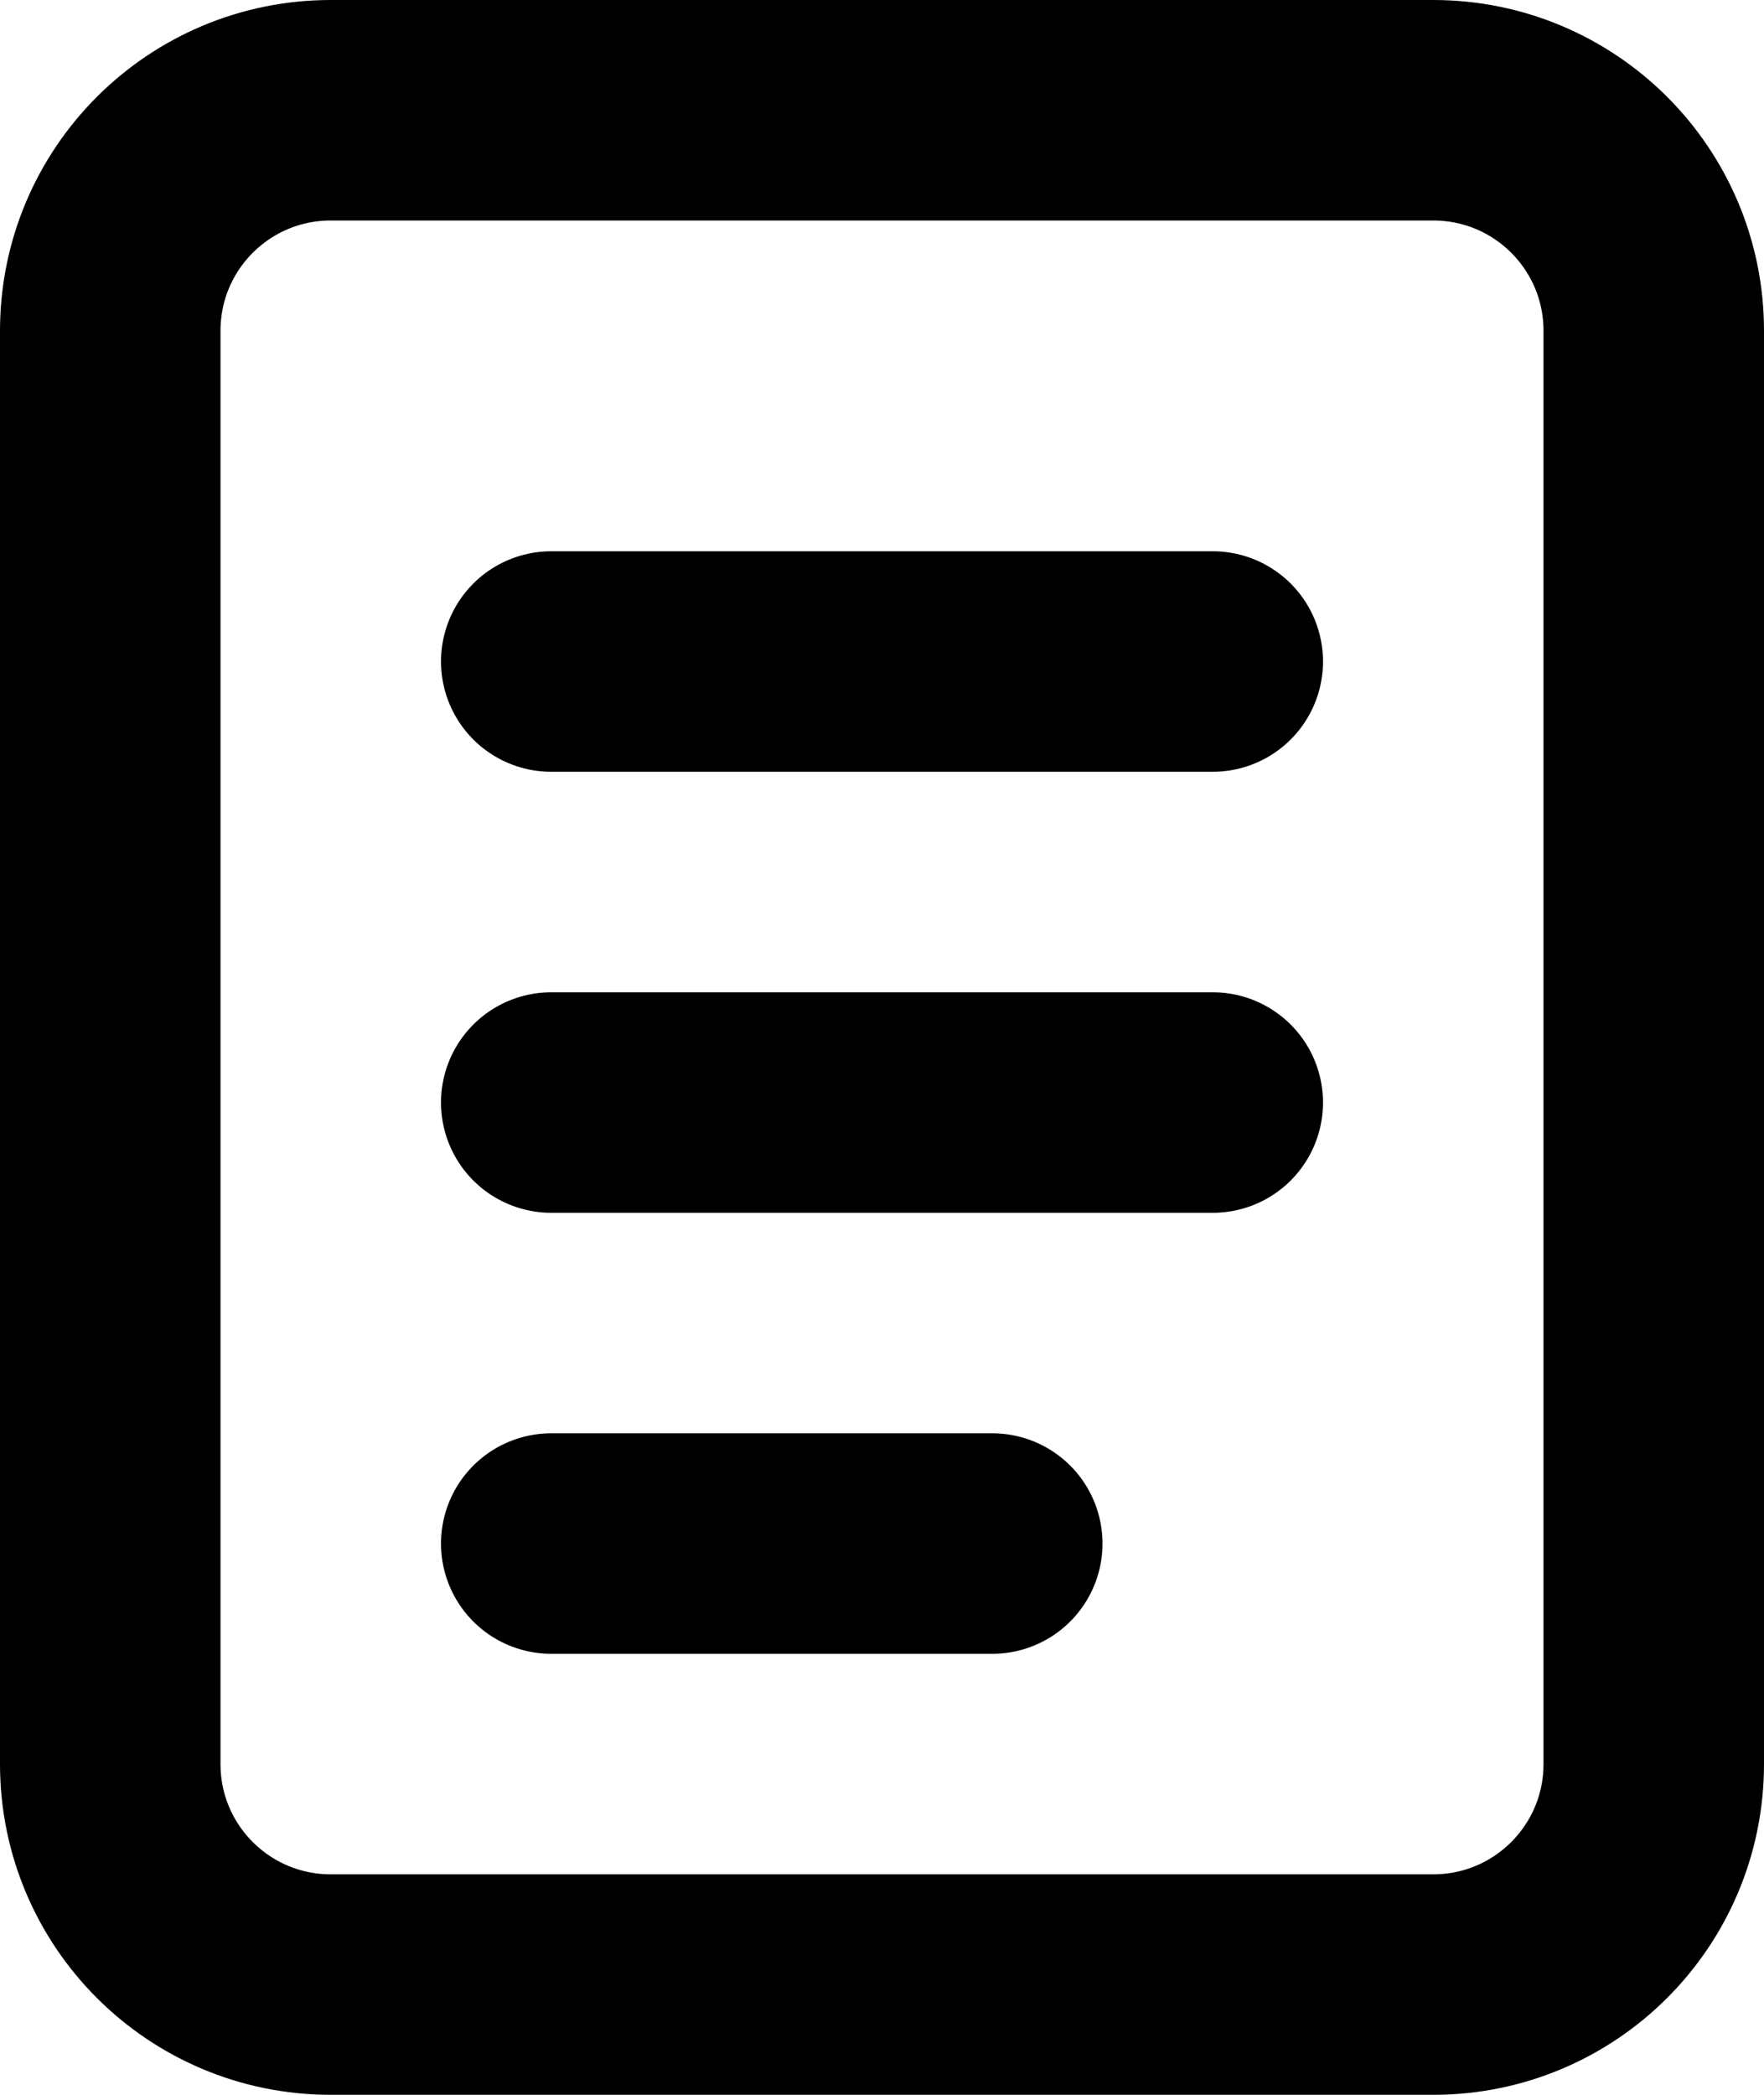
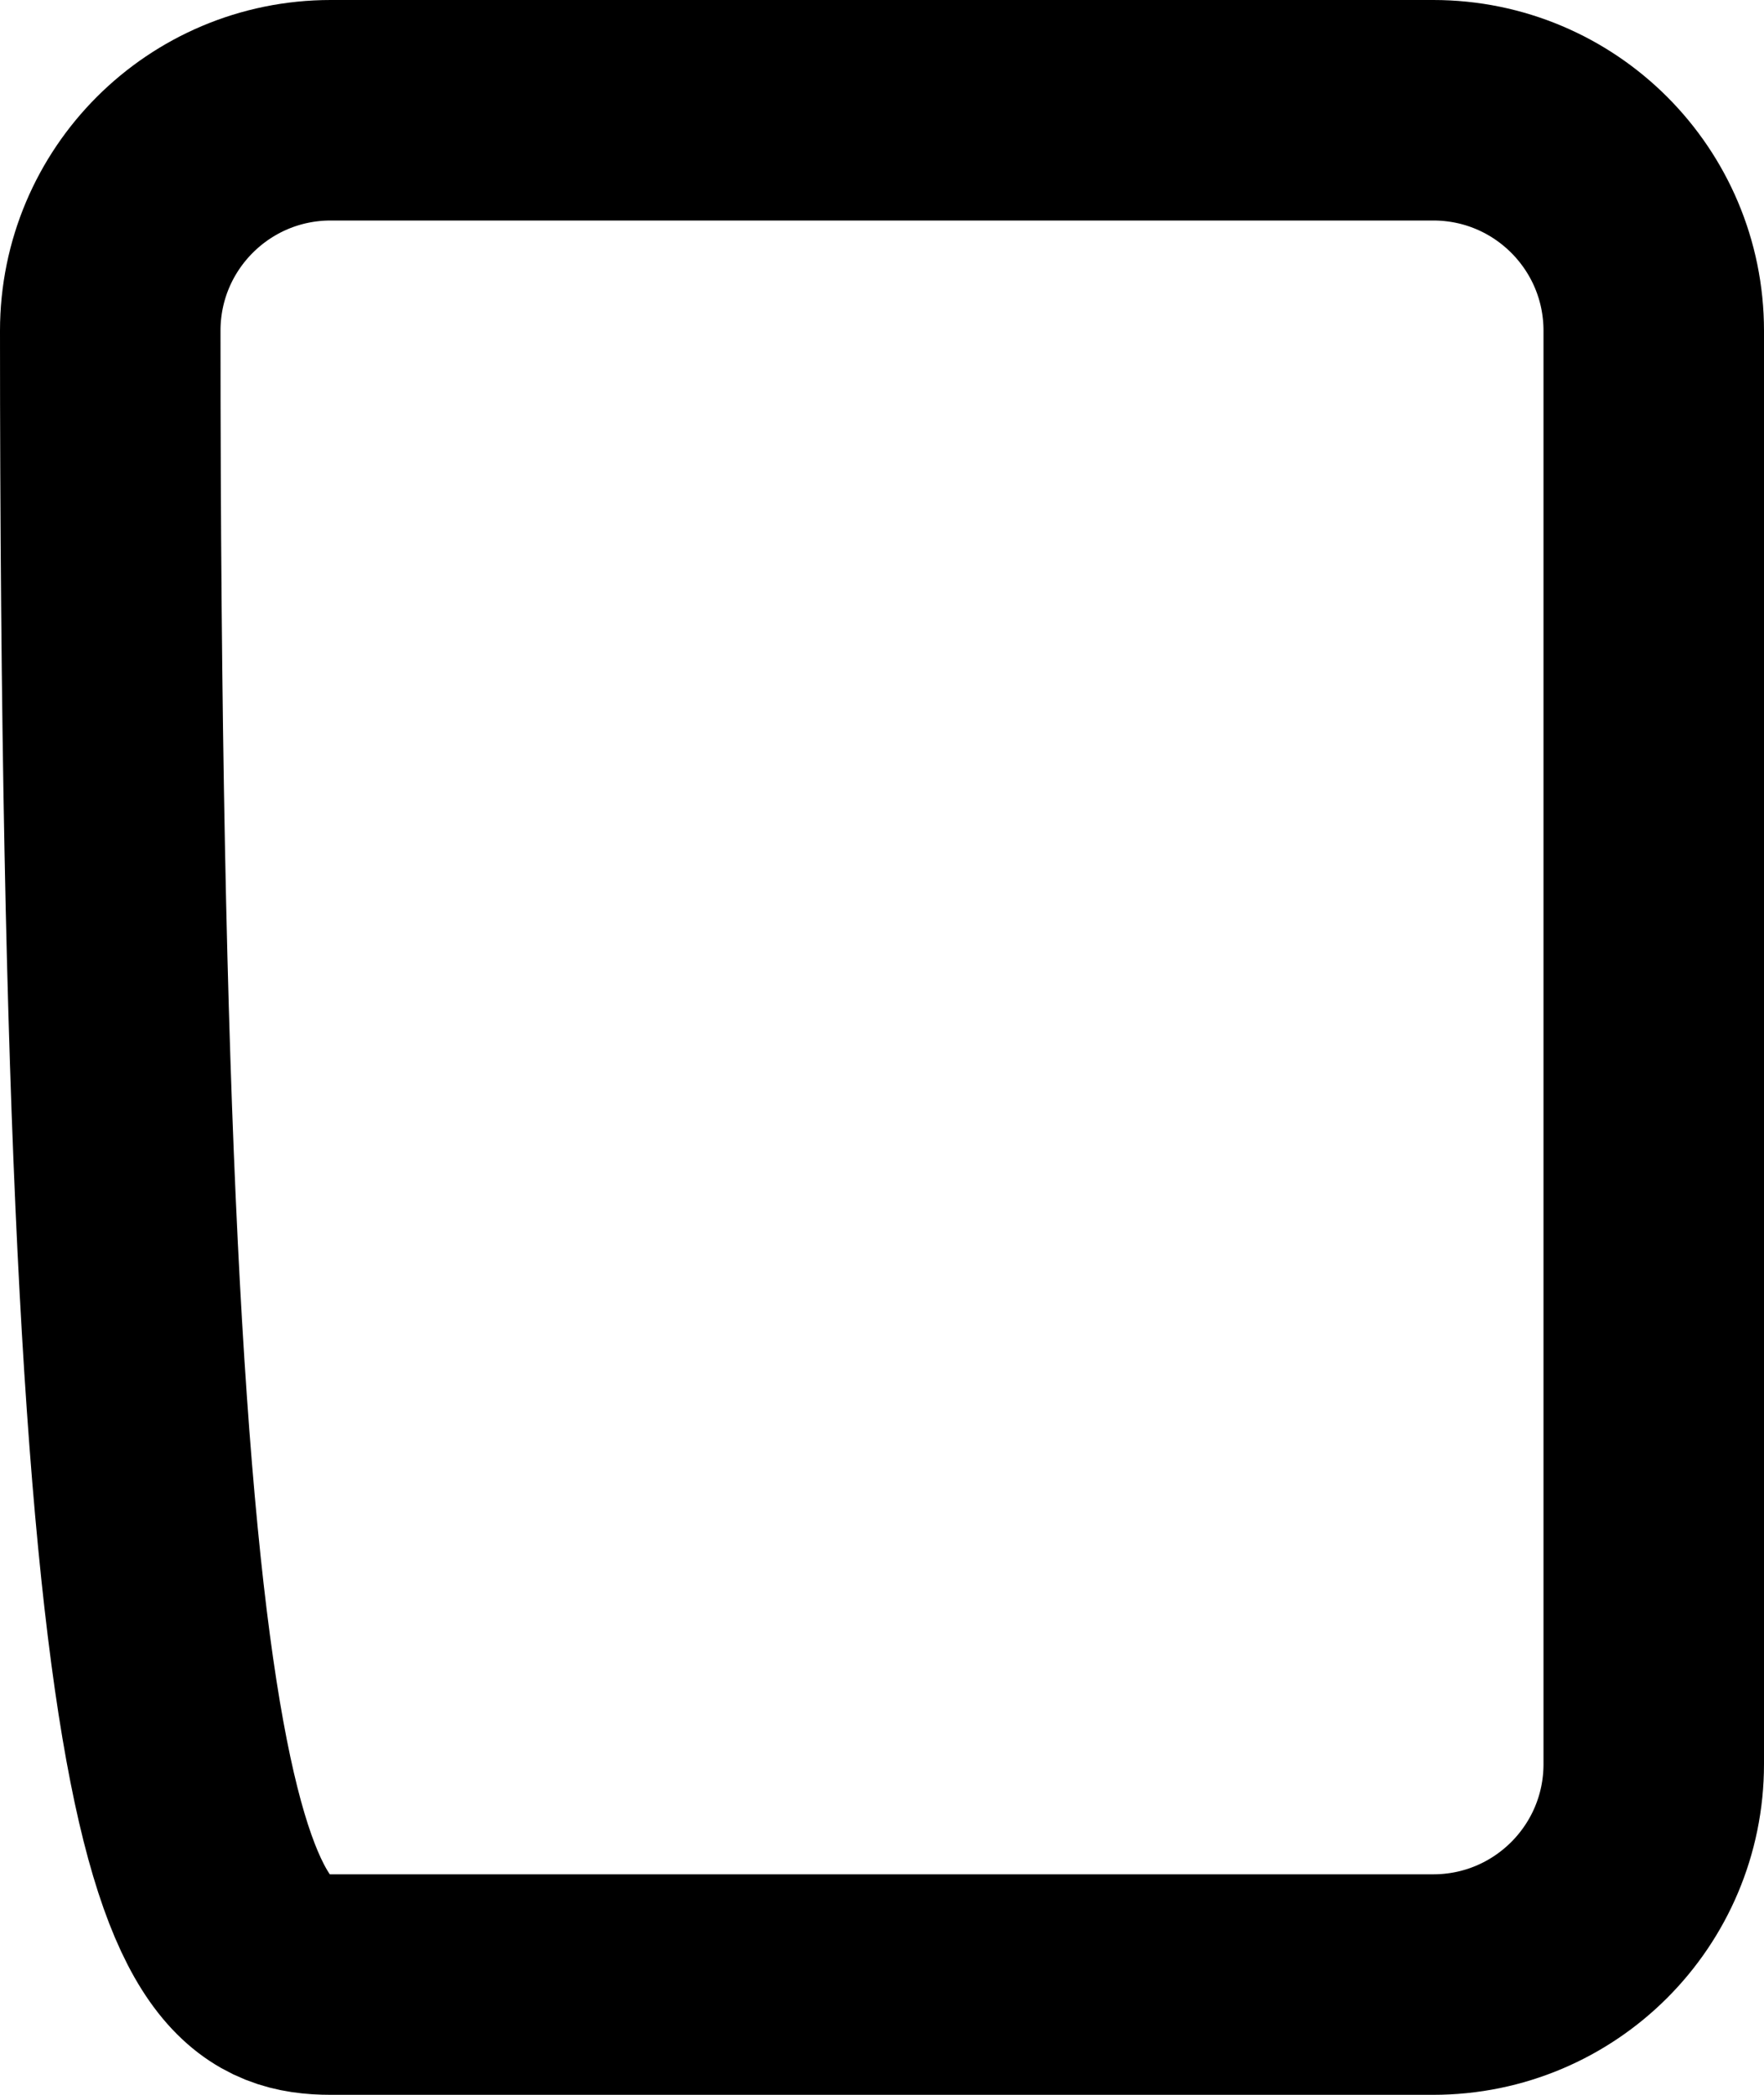
<svg xmlns="http://www.w3.org/2000/svg" width="16" height="19" viewBox="0 0 16 19" fill="none">
-   <path d="M13 1H3C1.895 1 1 1.895 1 3V16C1 17.105 1.895 18 3 18H13C14.105 18 15 17.105 15 16V3C15 1.895 14.105 1 13 1Z" stroke="black" stroke-width="2" />
-   <path d="M5 6H11M5 10H11M5 14H9" stroke="black" stroke-width="2" stroke-linecap="round" />
+   <path d="M13 1H3C1.895 1 1 1.895 1 3C1 17.105 1.895 18 3 18H13C14.105 18 15 17.105 15 16V3C15 1.895 14.105 1 13 1Z" stroke="black" stroke-width="2" />
</svg>